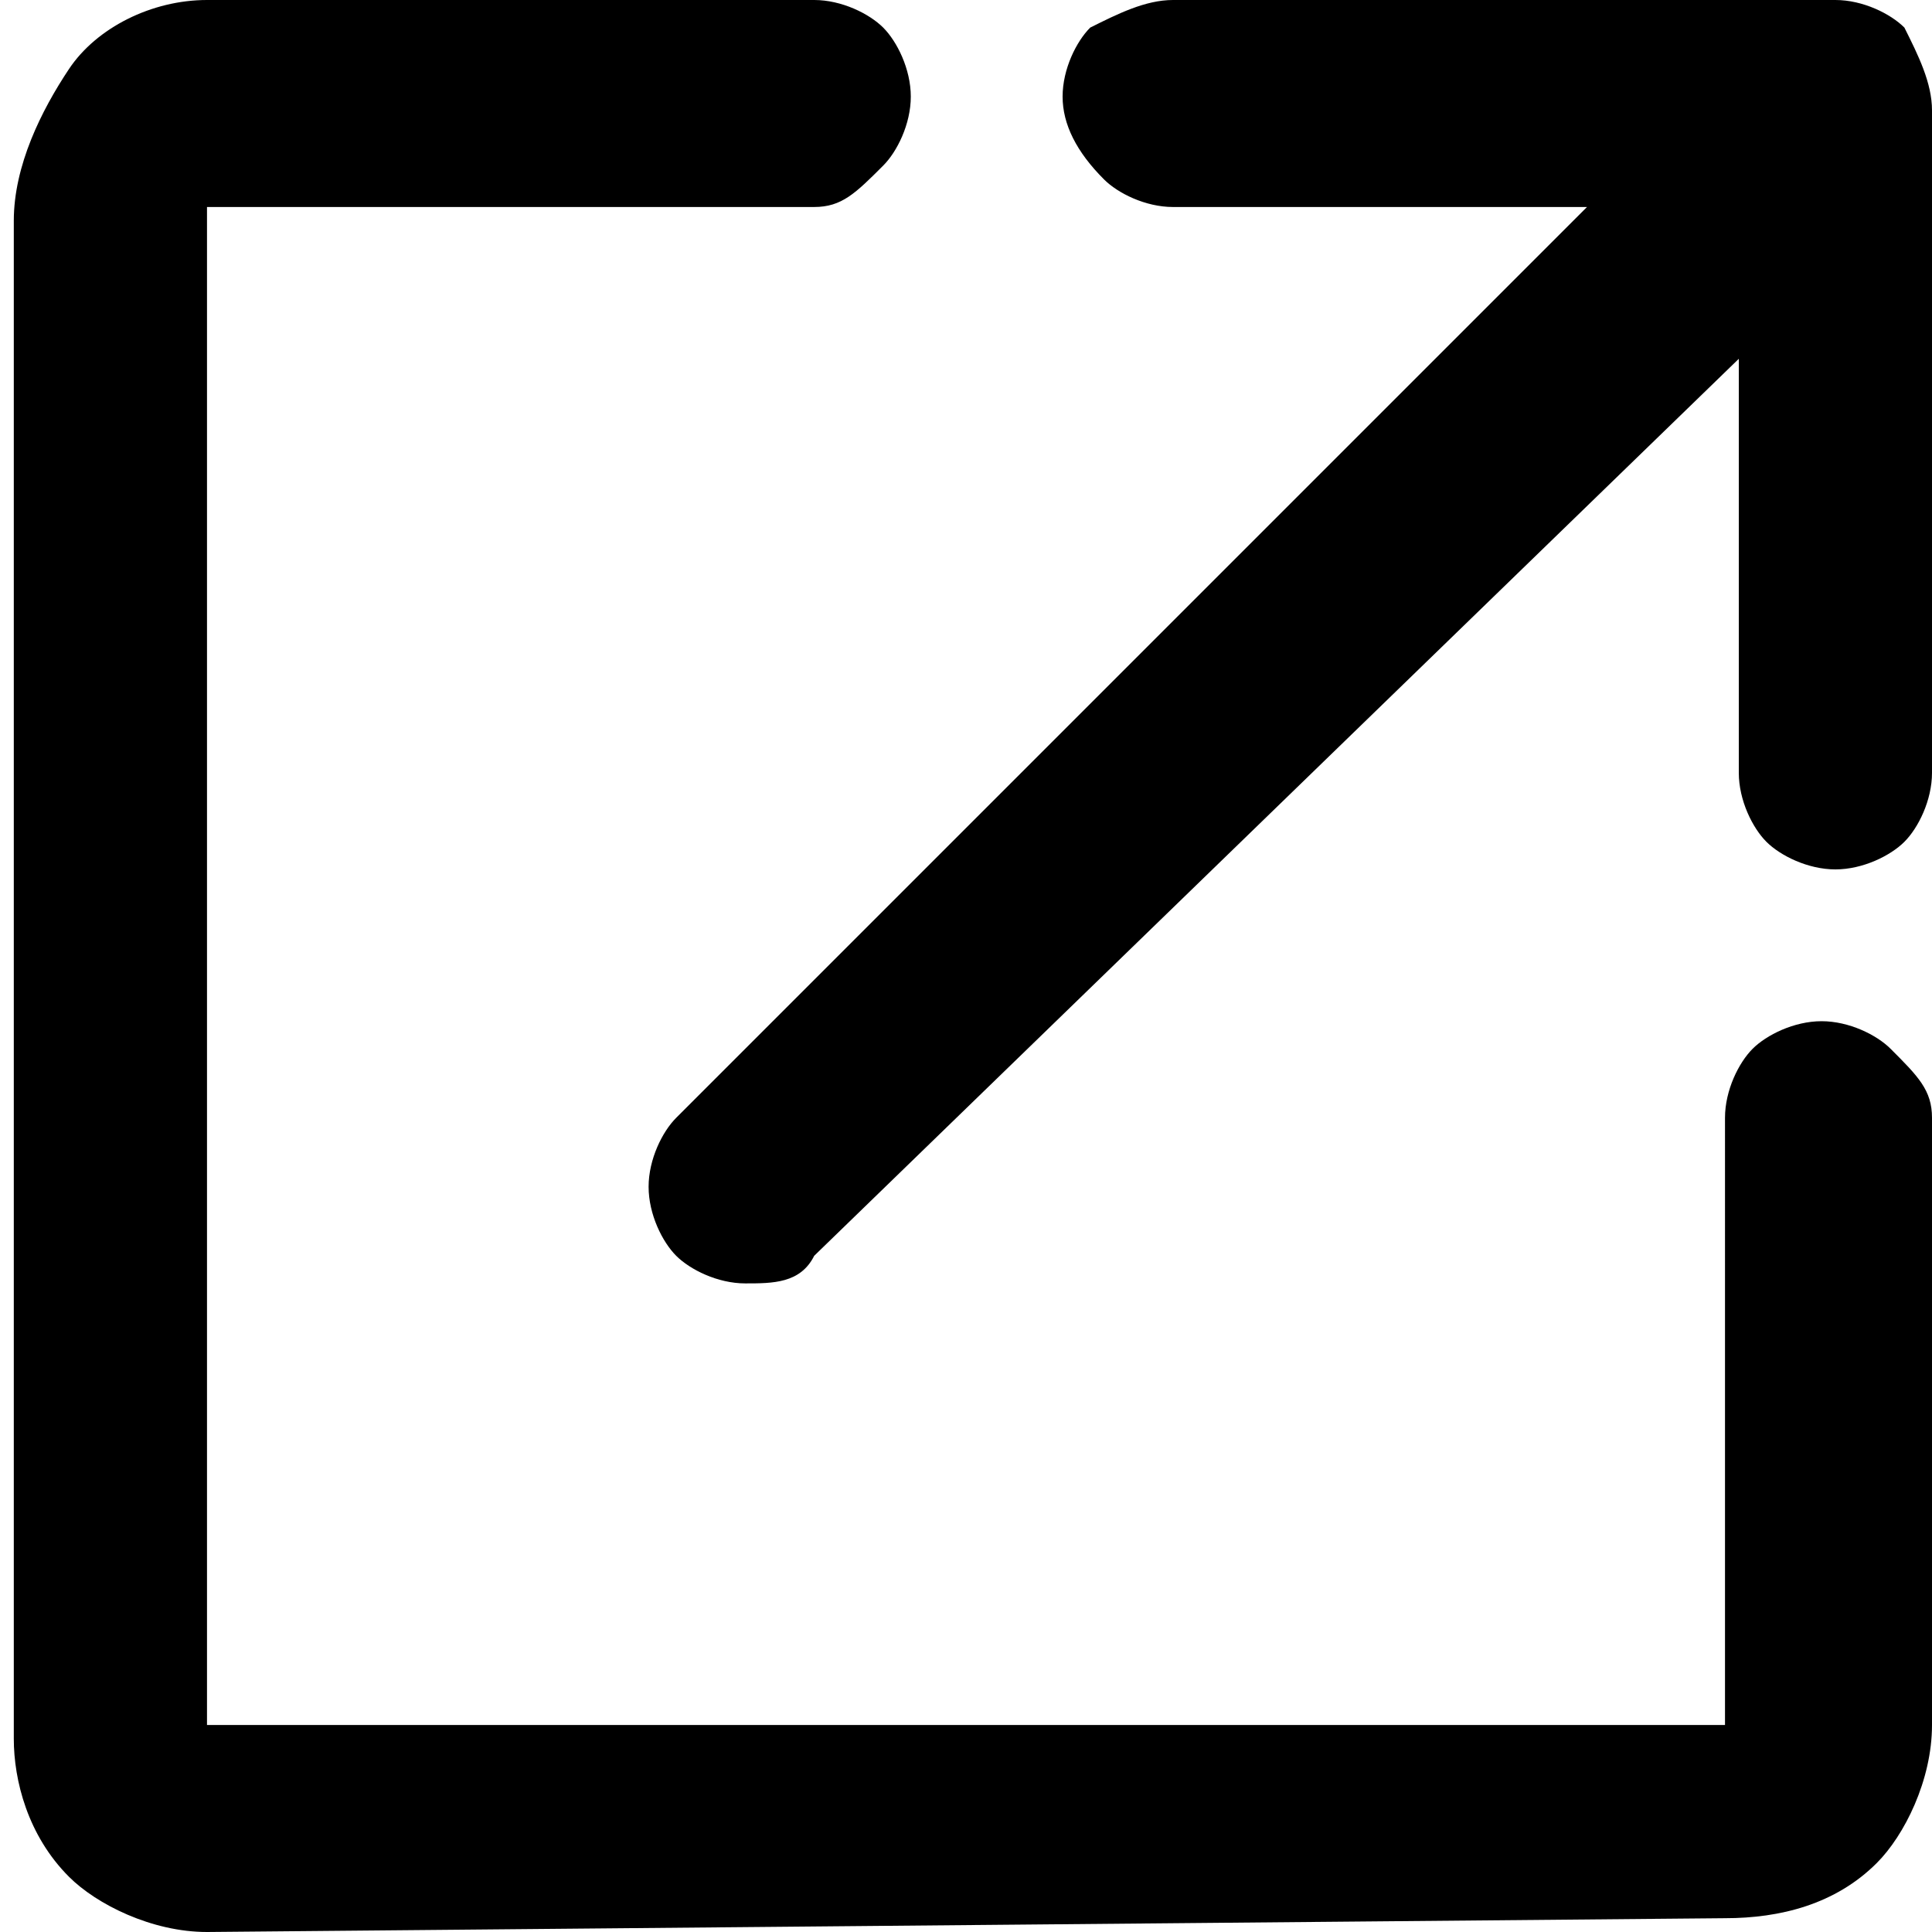
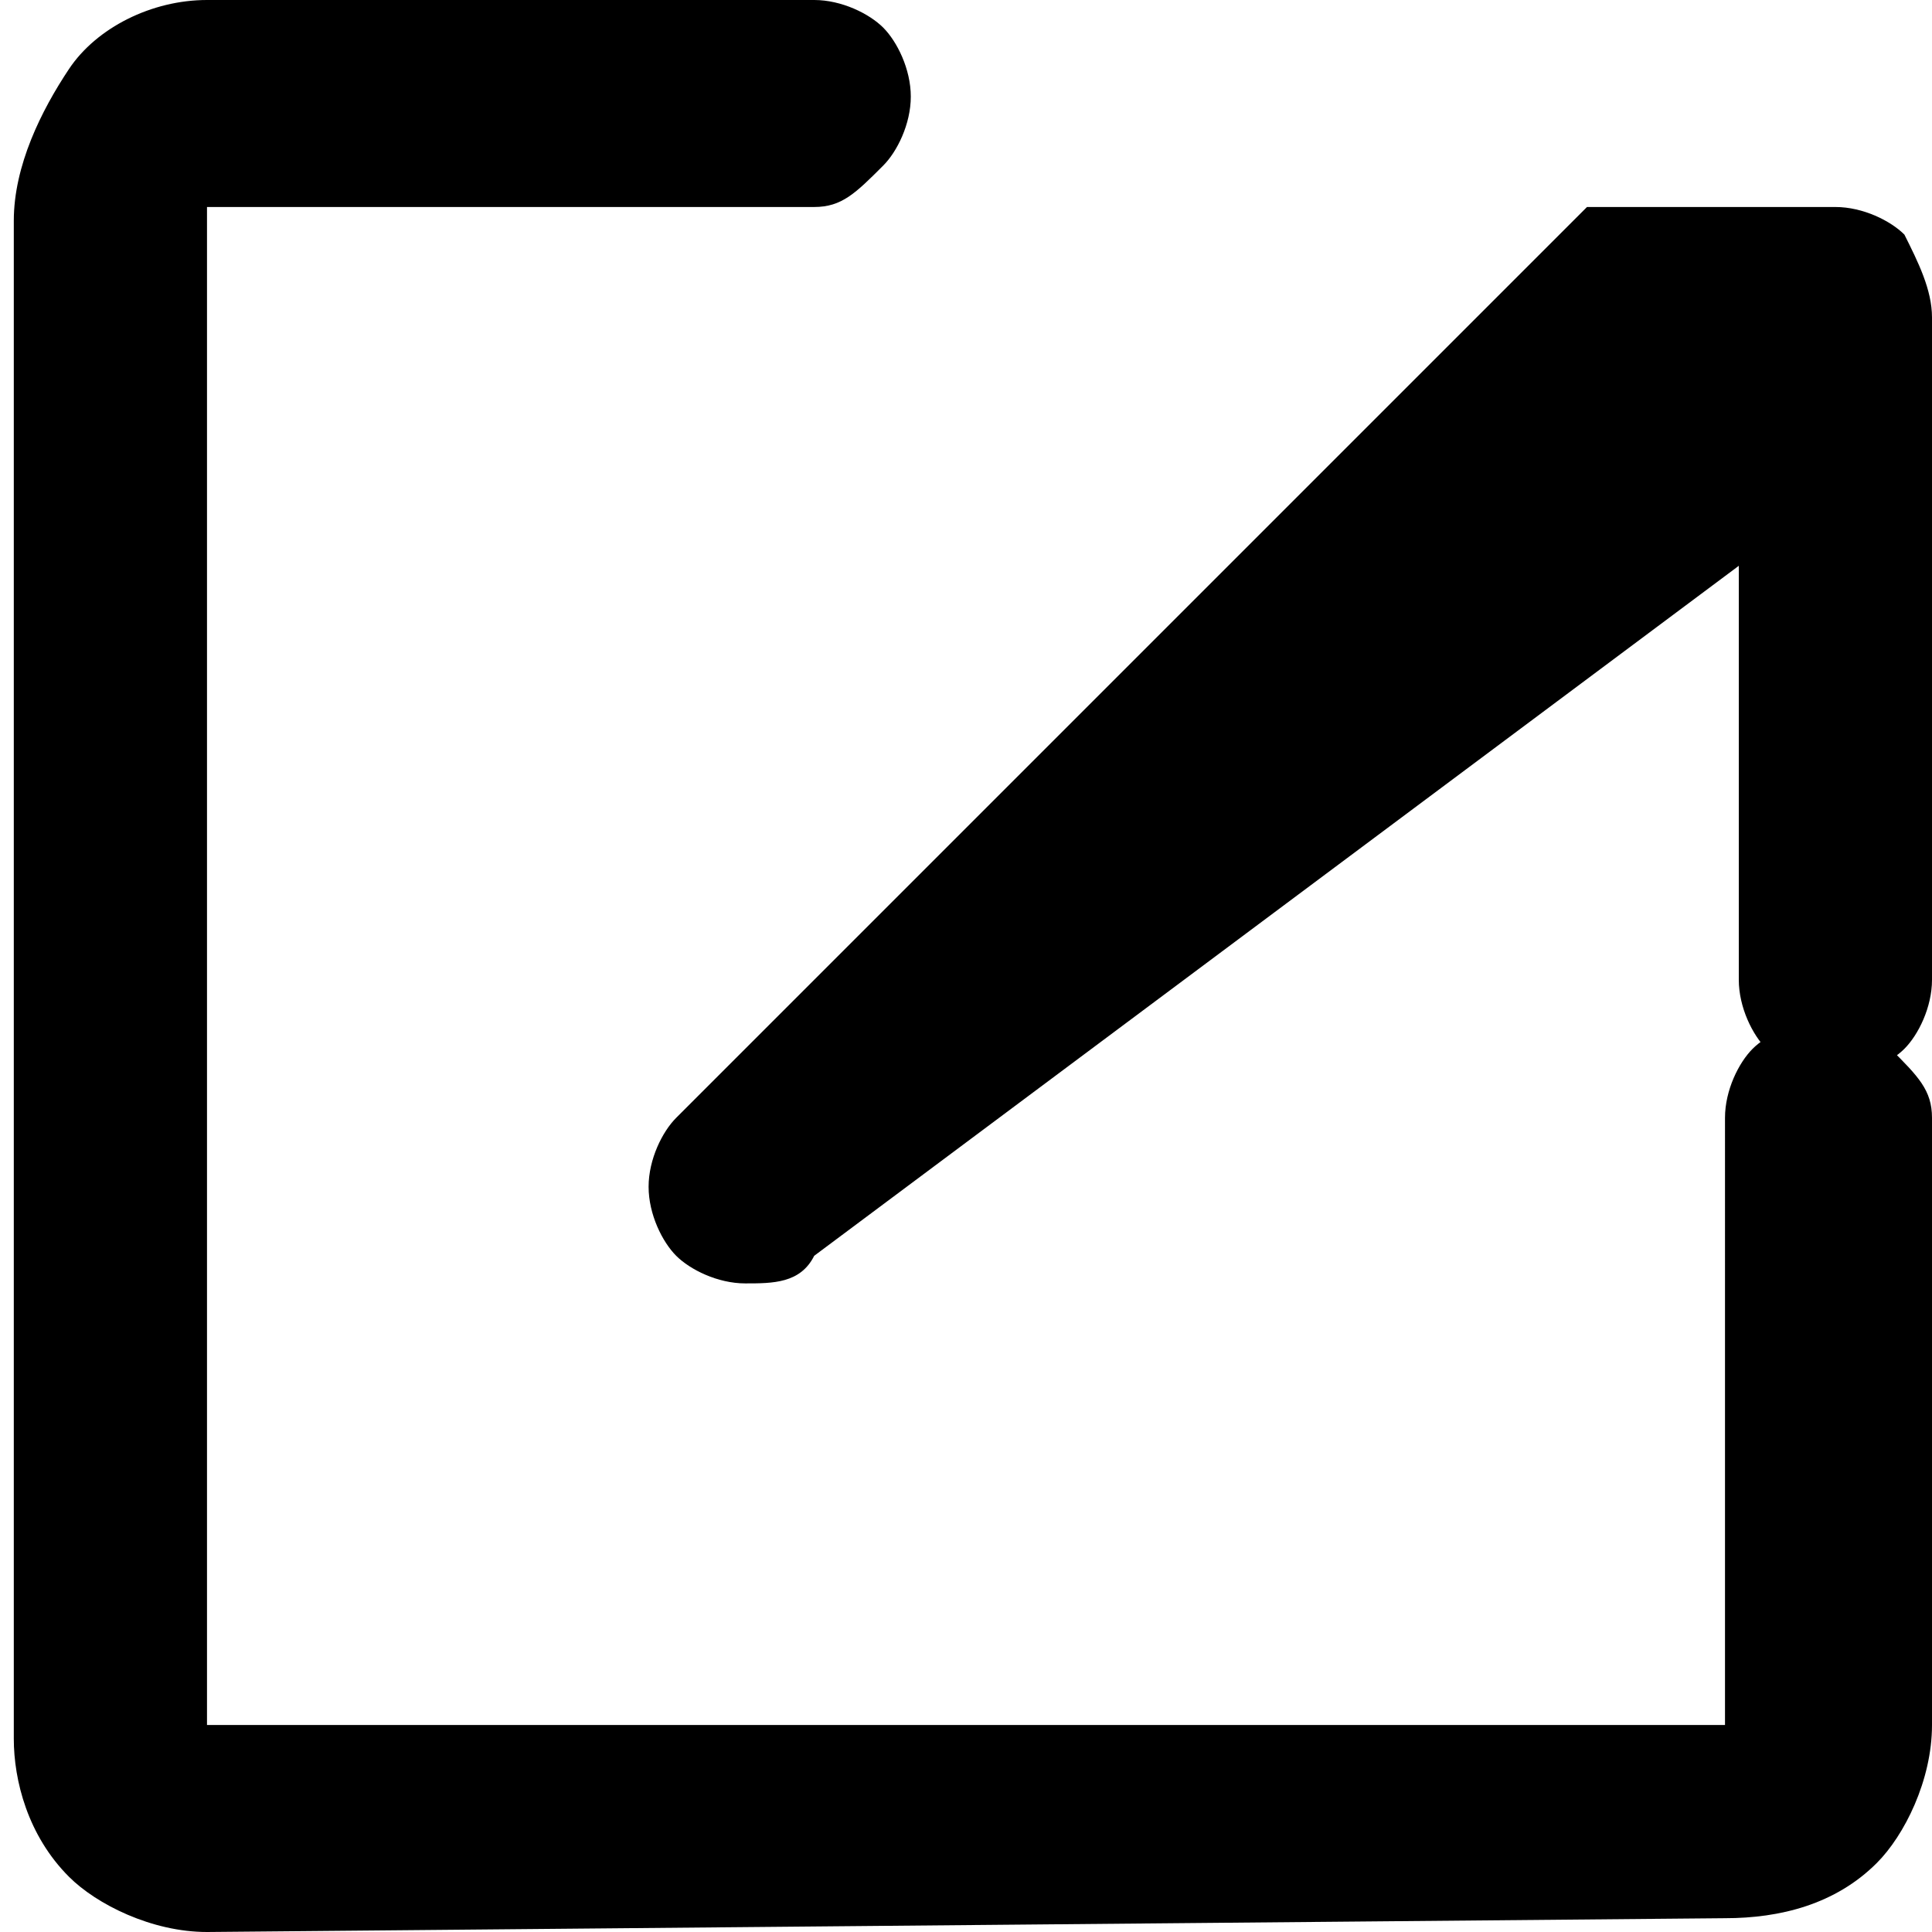
<svg xmlns="http://www.w3.org/2000/svg" xml:space="preserve" viewBox="0 0 14 14">
-   <path d="M1.5 14c-.4 0-.8-.2-1-.4-.3-.3-.4-.7-.4-1v-11C.1 1.2.3.8.5.5c.2-.3.6-.5 1-.5h4.4c.2 0 .4.1.5.2.1.1.2.3.2.5s-.1.4-.2.5c-.2.2-.3.3-.5.3H1.5v11h11V8.1c0-.2.1-.4.2-.5.1-.1.3-.2.5-.2s.4.1.5.2c.2.2.3.3.3.5v4.4c0 .4-.2.8-.4 1-.3.3-.7.4-1.1.4l-11 .1zm3.4-4.9c-.1-.1-.2-.3-.2-.5s.1-.4.2-.5l6.6-6.6h-3c-.2 0-.4-.1-.5-.2-.2-.2-.3-.4-.3-.6 0-.2.1-.4.2-.5.2-.1.4-.2.6-.2h4.8c.2 0 .4.1.5.2.1.2.2.4.2.6v4.8c0 .2-.1.4-.2.5-.1.1-.3.2-.5.2s-.4-.1-.5-.2c-.1-.1-.2-.3-.2-.5v-3L5.9 9.1c-.1.2-.3.2-.5.2s-.4-.1-.5-.2z" />
+   <path d="M1.5 14c-.4 0-.8-.2-1-.4-.3-.3-.4-.7-.4-1v-11C.1 1.2.3.8.5.5c.2-.3.6-.5 1-.5h4.4c.2 0 .4.1.5.2.1.1.2.3.2.5s-.1.4-.2.5c-.2.2-.3.3-.5.3H1.5v11h11V8.1c0-.2.1-.4.2-.5.1-.1.3-.2.5-.2s.4.1.5.2c.2.2.3.3.3.5v4.4c0 .4-.2.8-.4 1-.3.3-.7.4-1.1.4l-11 .1zm3.4-4.9c-.1-.1-.2-.3-.2-.5s.1-.4.2-.5l6.6-6.6h-3h4.8c.2 0 .4.1.5.2.1.2.2.4.2.6v4.8c0 .2-.1.4-.2.5-.1.1-.3.2-.5.2s-.4-.1-.5-.2c-.1-.1-.2-.3-.2-.5v-3L5.9 9.1c-.1.2-.3.2-.5.2s-.4-.1-.5-.2z" />
</svg>